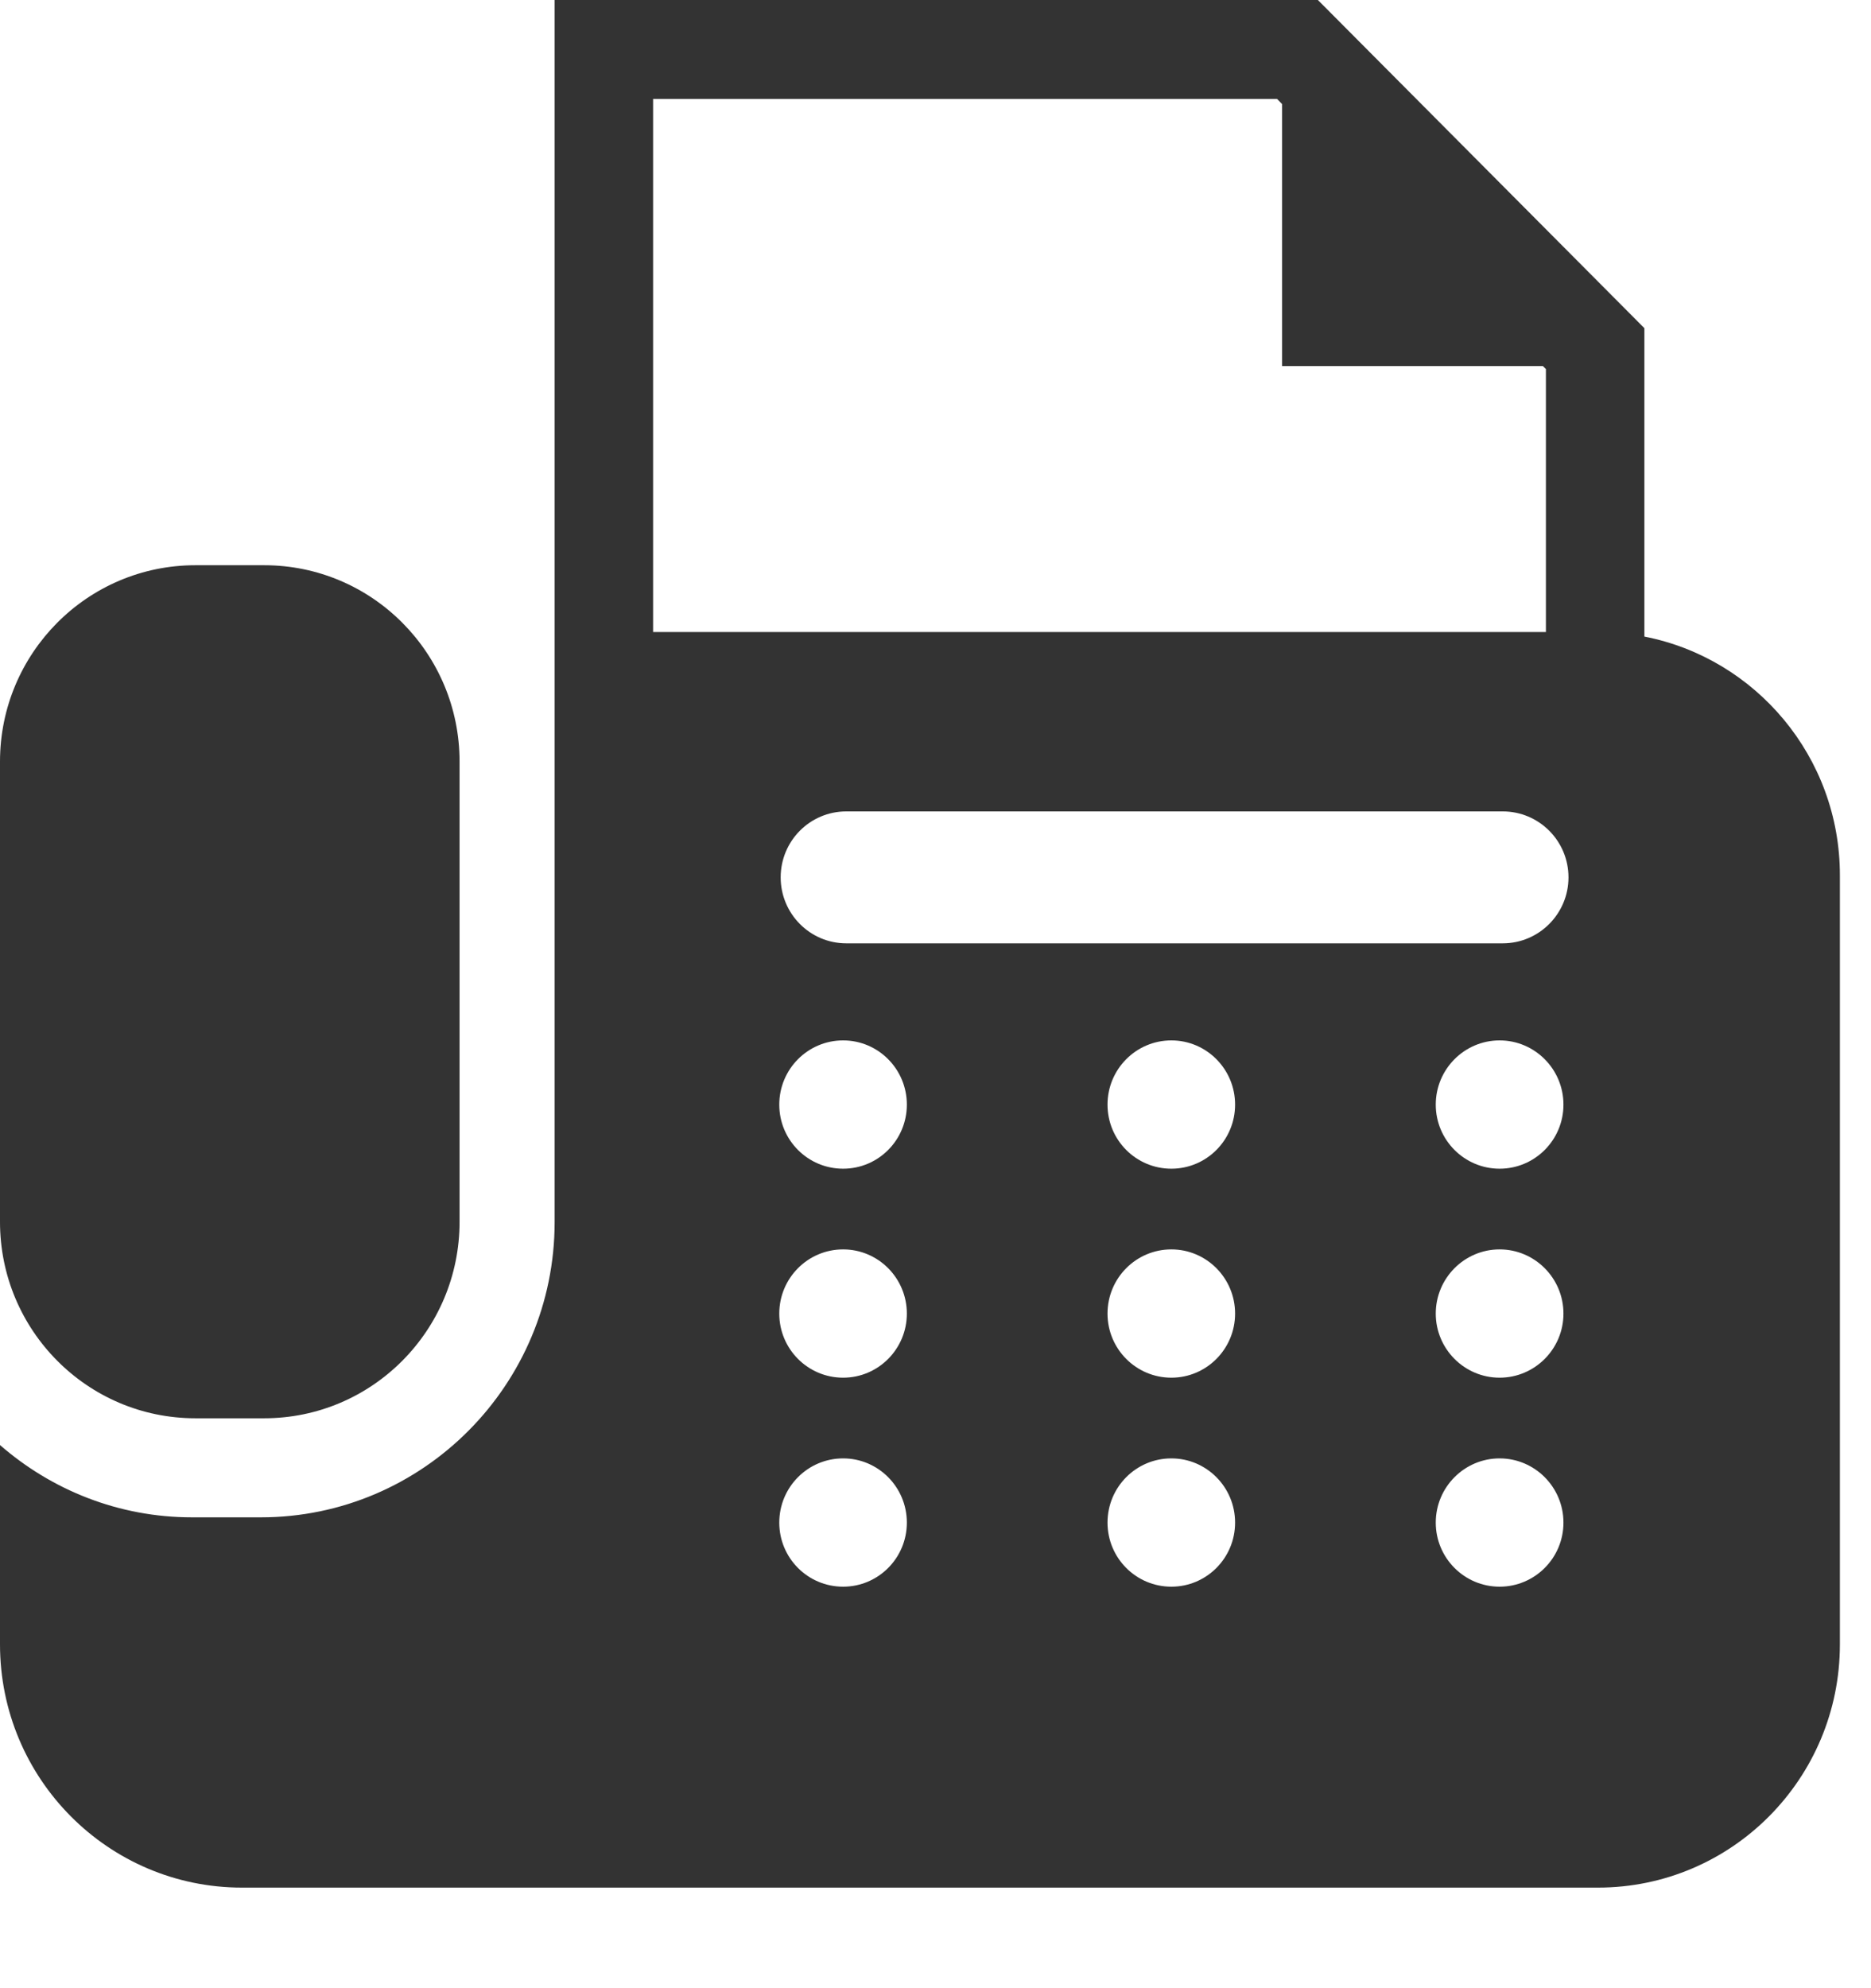
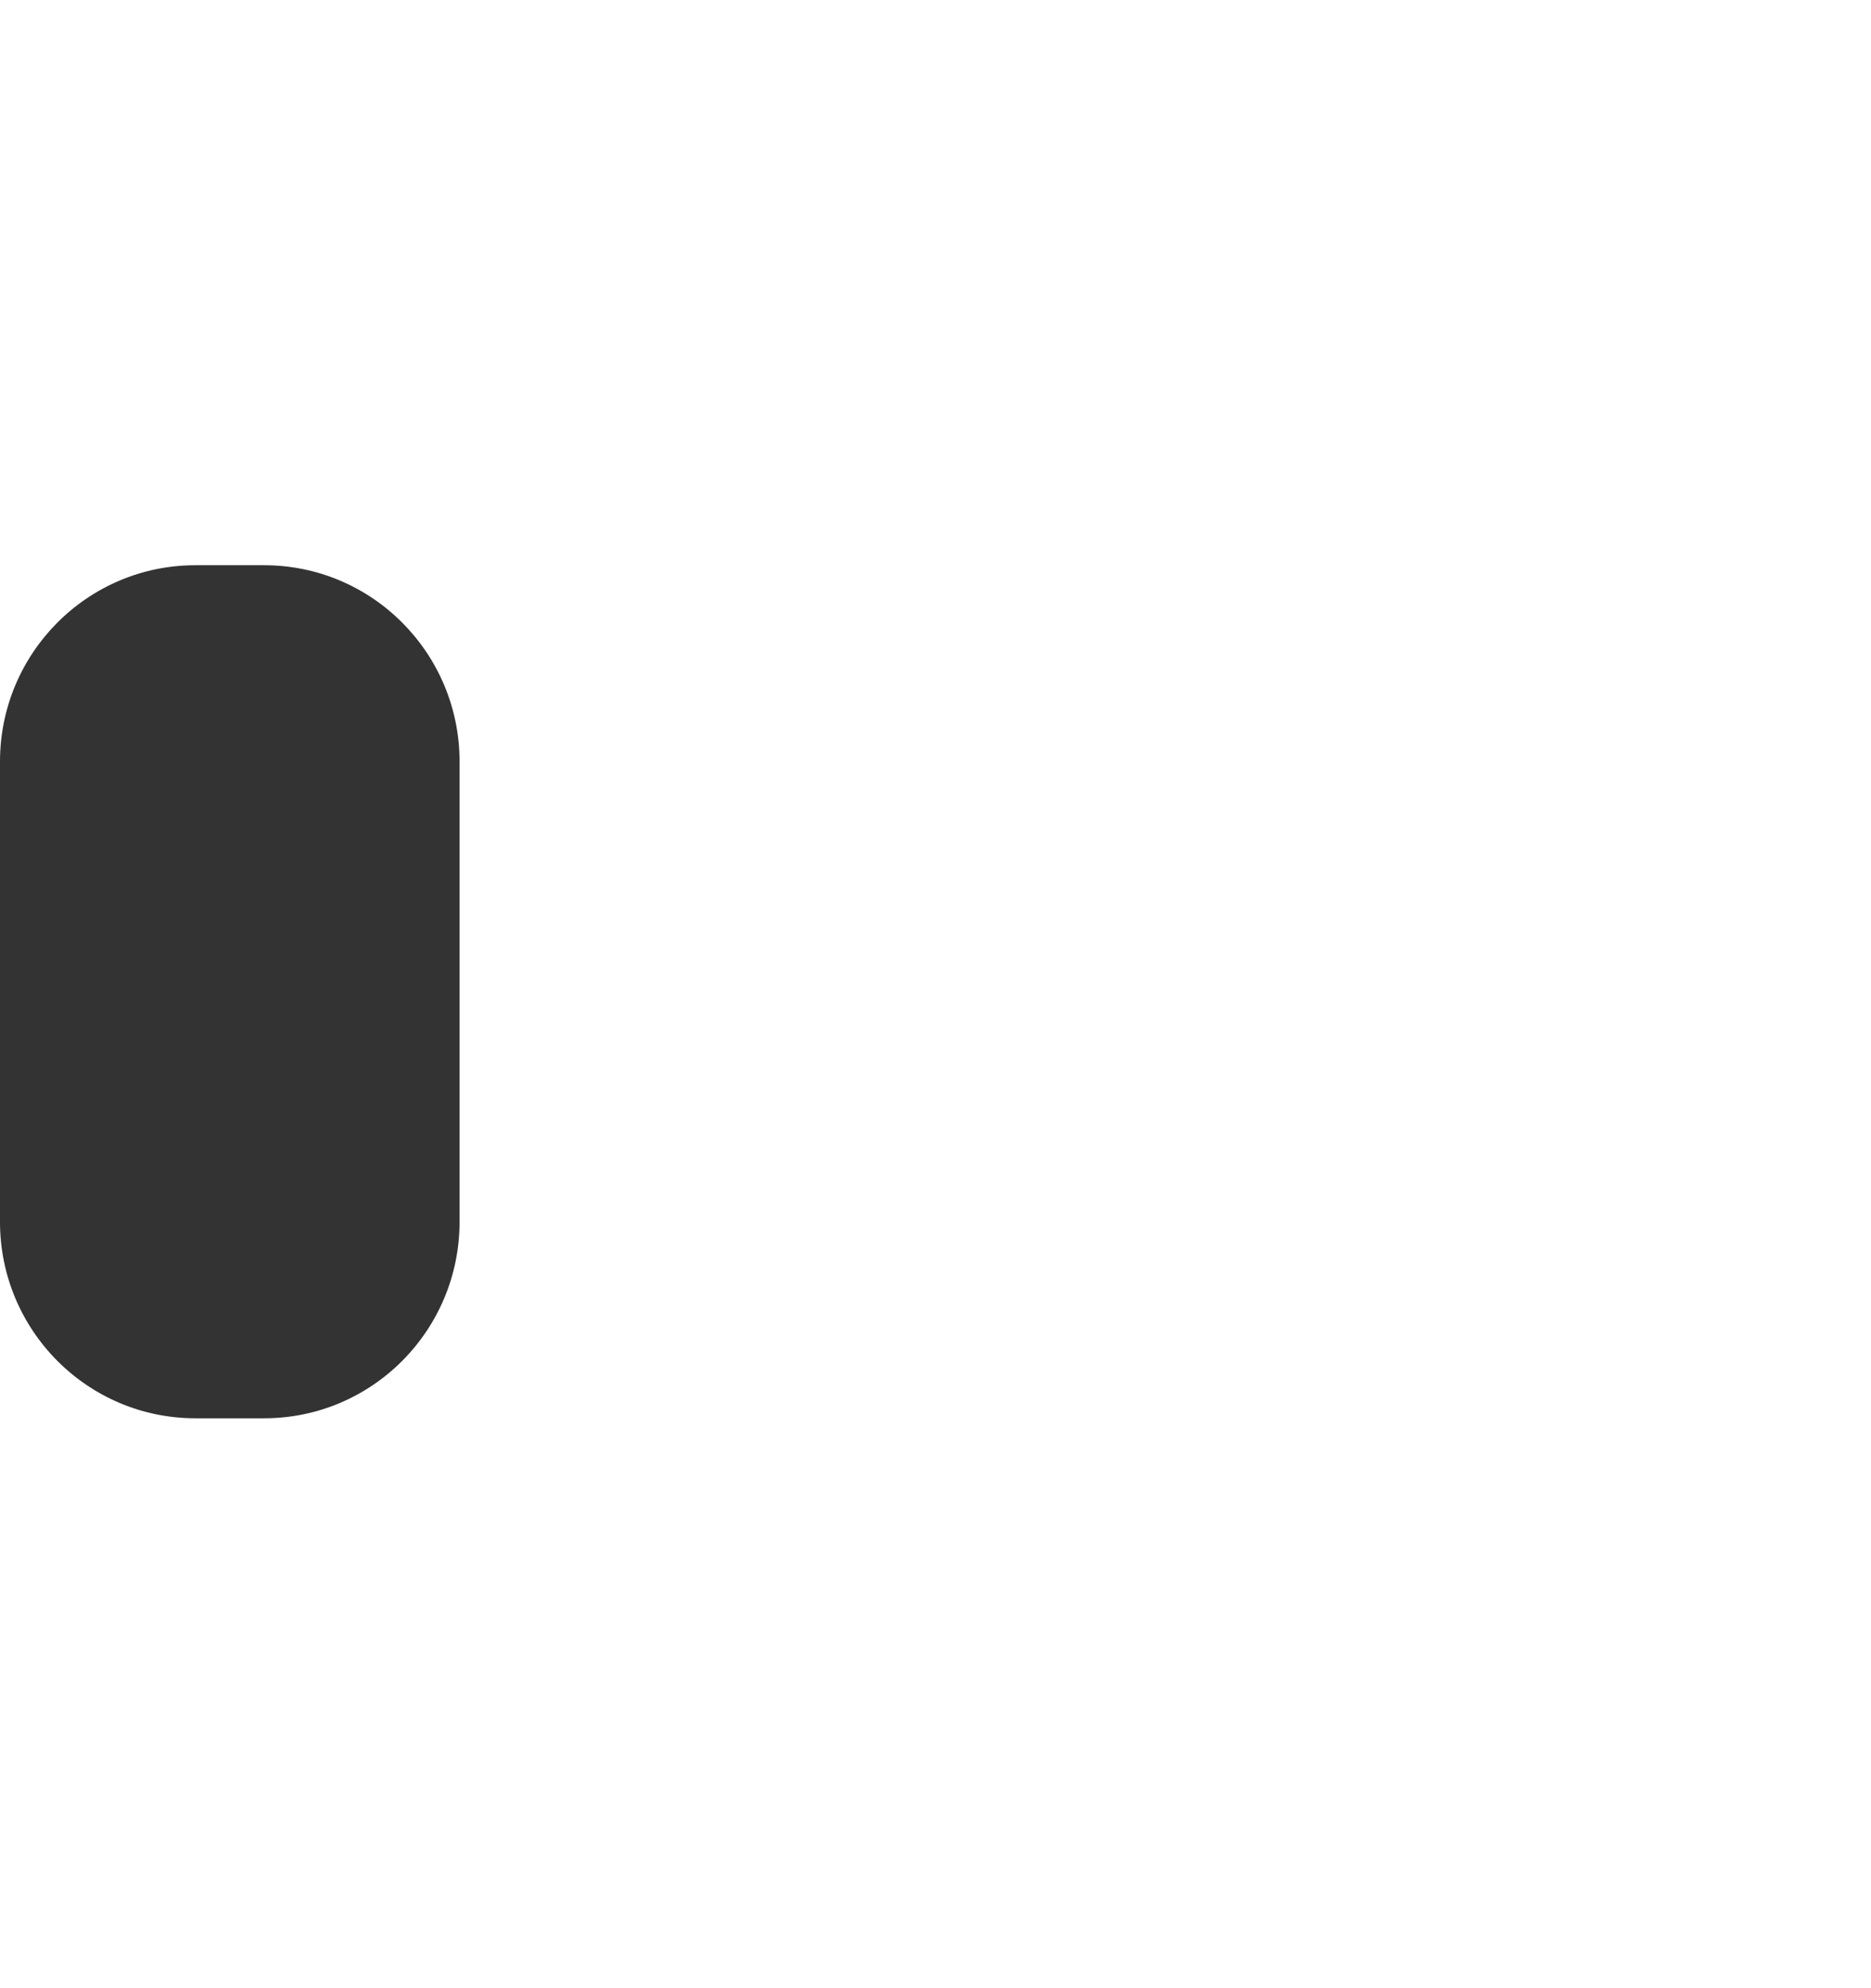
<svg xmlns="http://www.w3.org/2000/svg" width="16" height="17" viewBox="0 0 16 17" fill="none">
  <path d="M1.671 12.127H2.259C3.182 12.127 3.93 11.375 3.93 10.447V6.512C3.93 5.585 3.182 4.833 2.259 4.833H1.671C0.748 4.833 9.8617e-10 5.585 9.8617e-10 6.512V10.447C-3.13617e-05 11.375 0.748 12.127 1.671 12.127Z" fill="#333333" />
-   <path d="M14.062 5.443V2.806L11.27 0H11.095H4.743V5.404V6.161V7.007V9.758V10.449C4.743 11.841 3.616 12.974 2.231 12.974H1.642C1.014 12.974 0.441 12.74 0 12.356V14.06C0 15.209 0.926 16.14 2.069 16.14H13.665C14.808 16.14 15.734 15.209 15.734 14.06V7.484C15.734 6.472 15.014 5.629 14.062 5.443ZM5.585 0.846H10.921L10.964 0.89V3.13H13.194L13.22 3.156V5.404H5.585V0.846ZM7.21 13.567C6.908 13.567 6.664 13.322 6.664 13.019C6.664 12.716 6.908 12.47 7.21 12.47C7.511 12.47 7.755 12.716 7.755 13.019C7.755 13.322 7.511 13.567 7.21 13.567ZM7.21 11.78C6.908 11.78 6.664 11.534 6.664 11.232C6.664 10.929 6.908 10.683 7.21 10.683C7.511 10.683 7.755 10.929 7.755 11.232C7.755 11.534 7.511 11.78 7.21 11.78ZM7.21 9.993C6.908 9.993 6.664 9.748 6.664 9.445C6.664 9.142 6.908 8.896 7.21 8.896C7.511 8.896 7.755 9.142 7.755 9.445C7.755 9.748 7.511 9.993 7.21 9.993ZM10.017 13.567C9.715 13.567 9.471 13.322 9.471 13.019C9.471 12.716 9.715 12.47 10.017 12.47C10.318 12.47 10.562 12.716 10.562 13.019C10.562 13.322 10.318 13.567 10.017 13.567ZM10.017 11.78C9.715 11.78 9.471 11.534 9.471 11.232C9.471 10.929 9.715 10.683 10.017 10.683C10.318 10.683 10.562 10.929 10.562 11.232C10.562 11.534 10.318 11.78 10.017 11.78ZM10.017 9.993C9.715 9.993 9.471 9.748 9.471 9.445C9.471 9.142 9.715 8.896 10.017 8.896C10.318 8.896 10.562 9.142 10.562 9.445C10.562 9.748 10.318 9.993 10.017 9.993ZM12.824 13.567C12.523 13.567 12.278 13.322 12.278 13.019C12.278 12.716 12.523 12.47 12.824 12.47C13.125 12.47 13.37 12.716 13.37 13.019C13.37 13.322 13.125 13.567 12.824 13.567ZM12.824 11.78C12.523 11.78 12.278 11.534 12.278 11.232C12.278 10.929 12.523 10.683 12.824 10.683C13.125 10.683 13.37 10.929 13.37 11.232C13.37 11.534 13.125 11.78 12.824 11.78ZM12.824 9.993C12.523 9.993 12.278 9.748 12.278 9.445C12.278 9.142 12.523 8.896 12.824 8.896C13.125 8.896 13.37 9.142 13.37 9.445C13.37 9.748 13.125 9.993 12.824 9.993ZM12.851 8.066H7.237C6.927 8.066 6.676 7.813 6.676 7.502C6.676 7.19 6.927 6.938 7.237 6.938H12.851C13.161 6.938 13.413 7.19 13.413 7.502C13.413 7.813 13.161 8.066 12.851 8.066Z" fill="#333333" />
</svg>